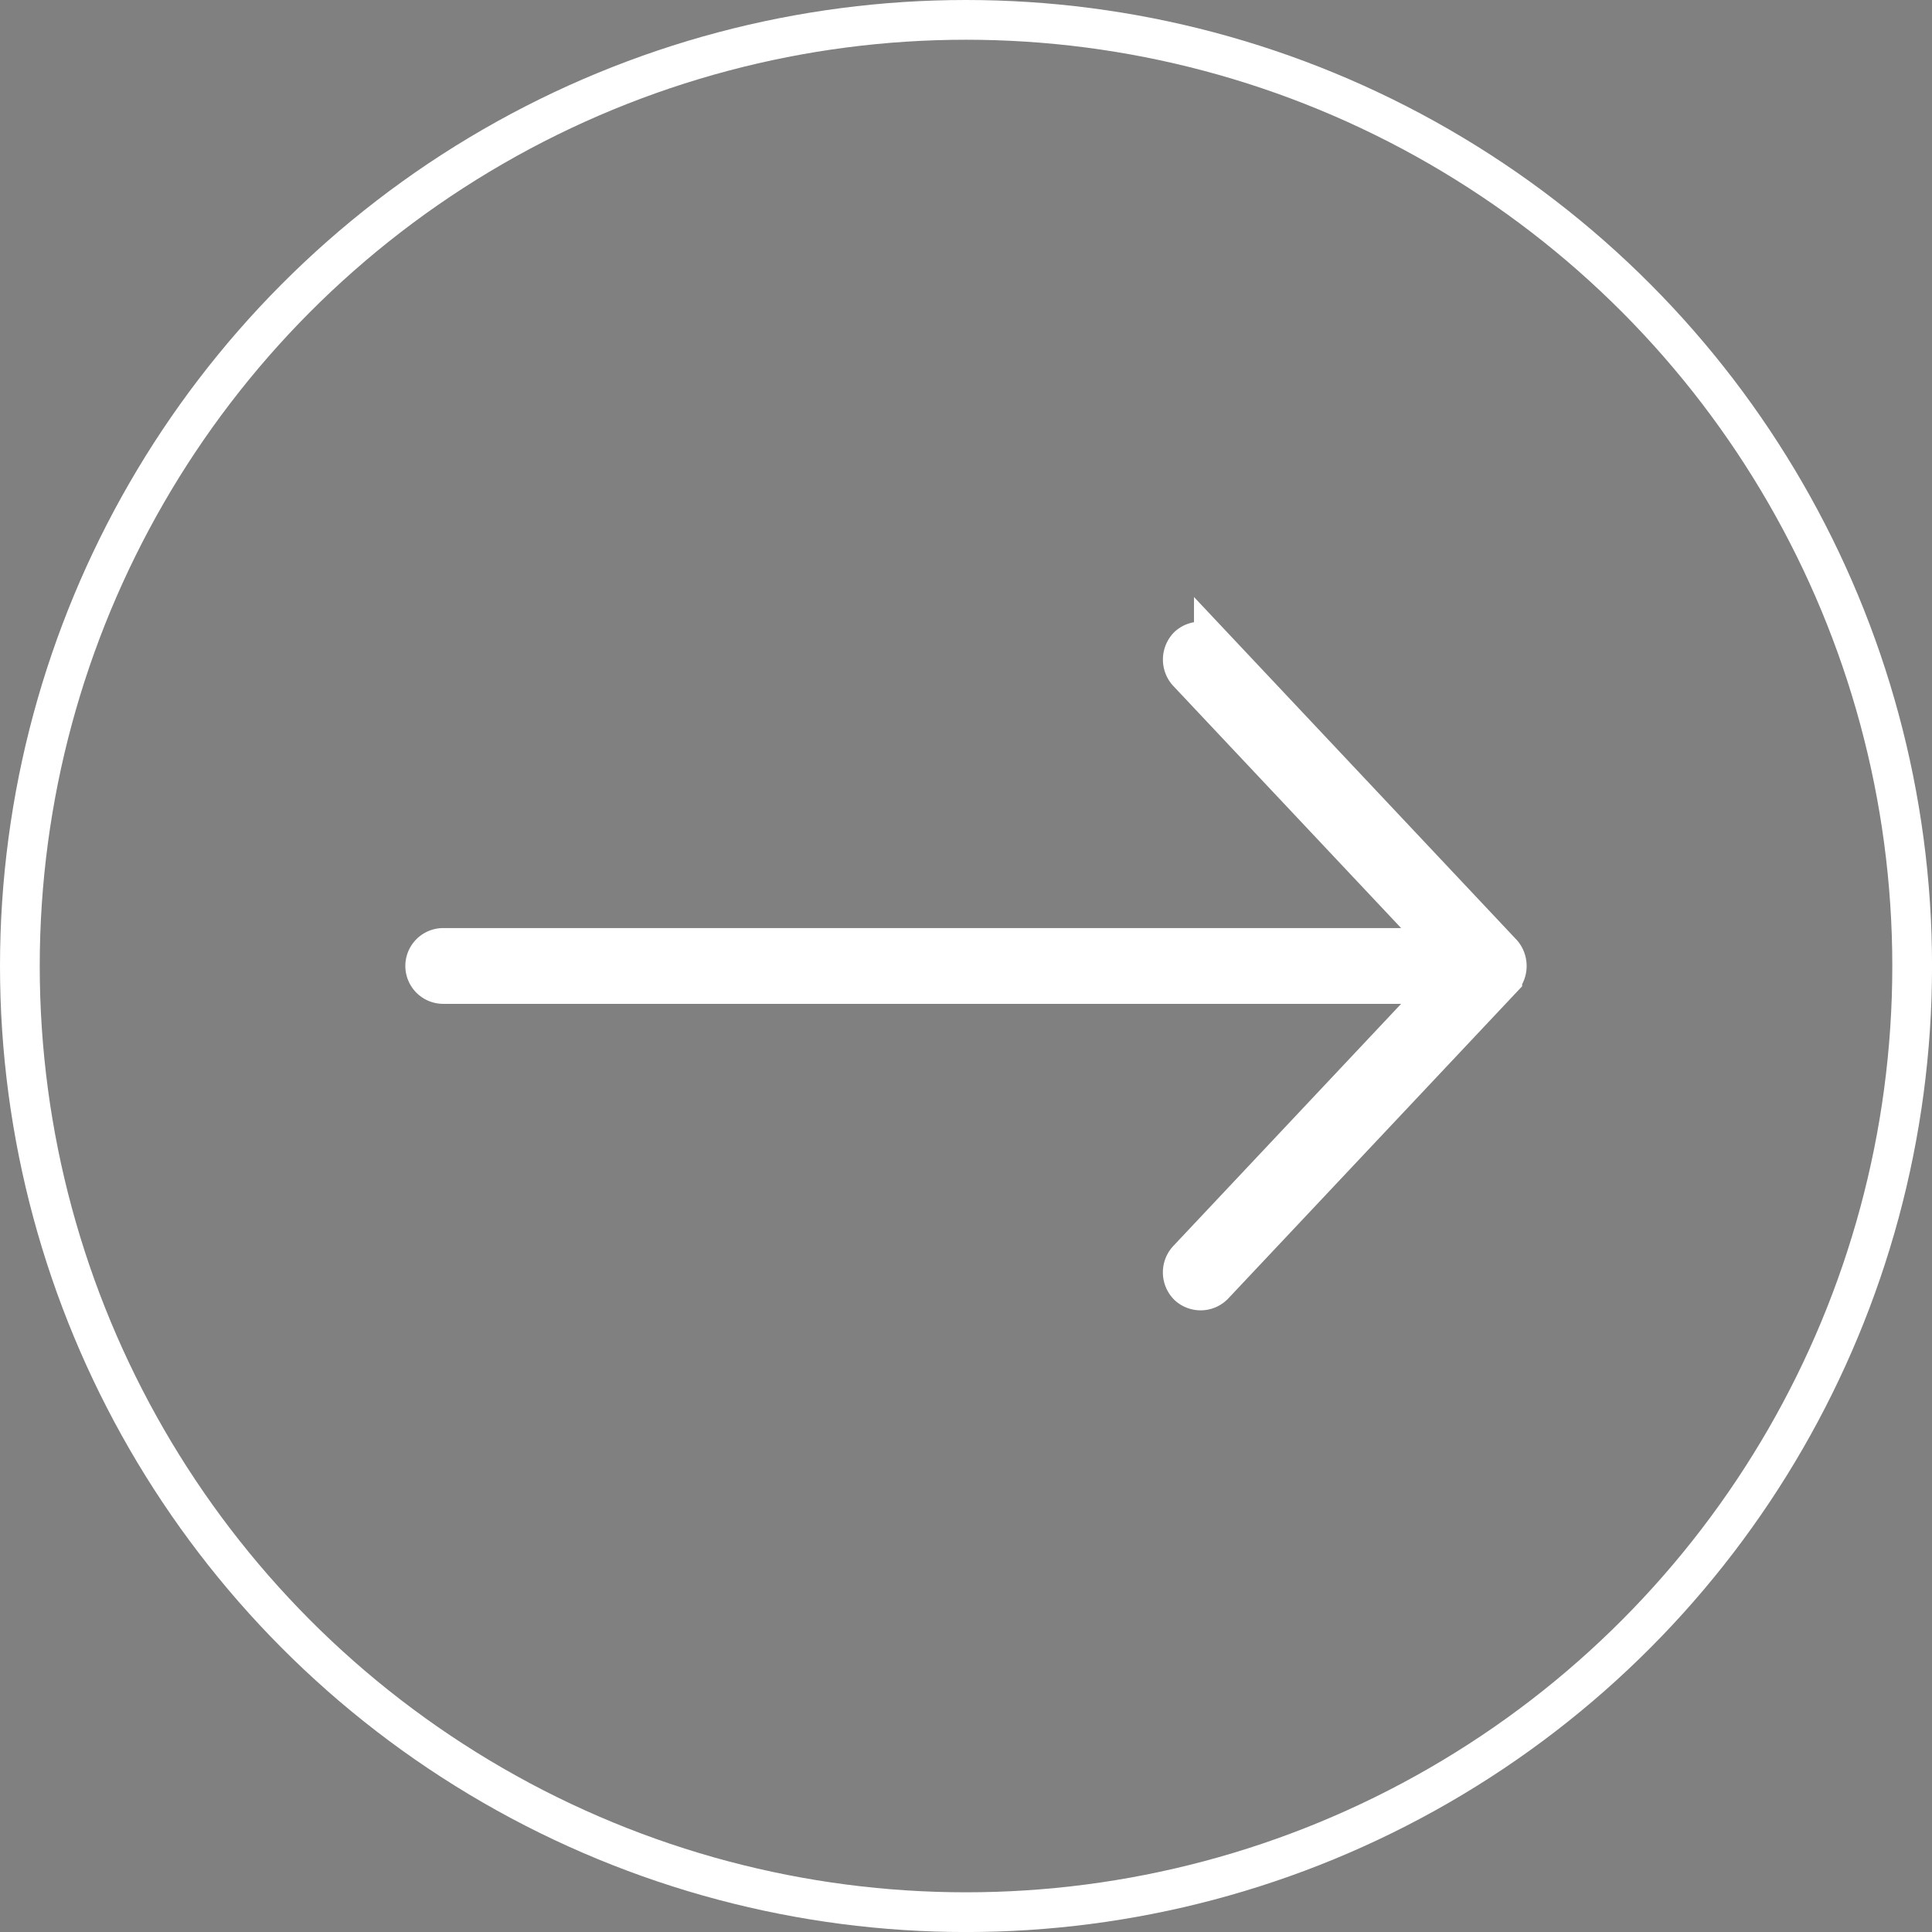
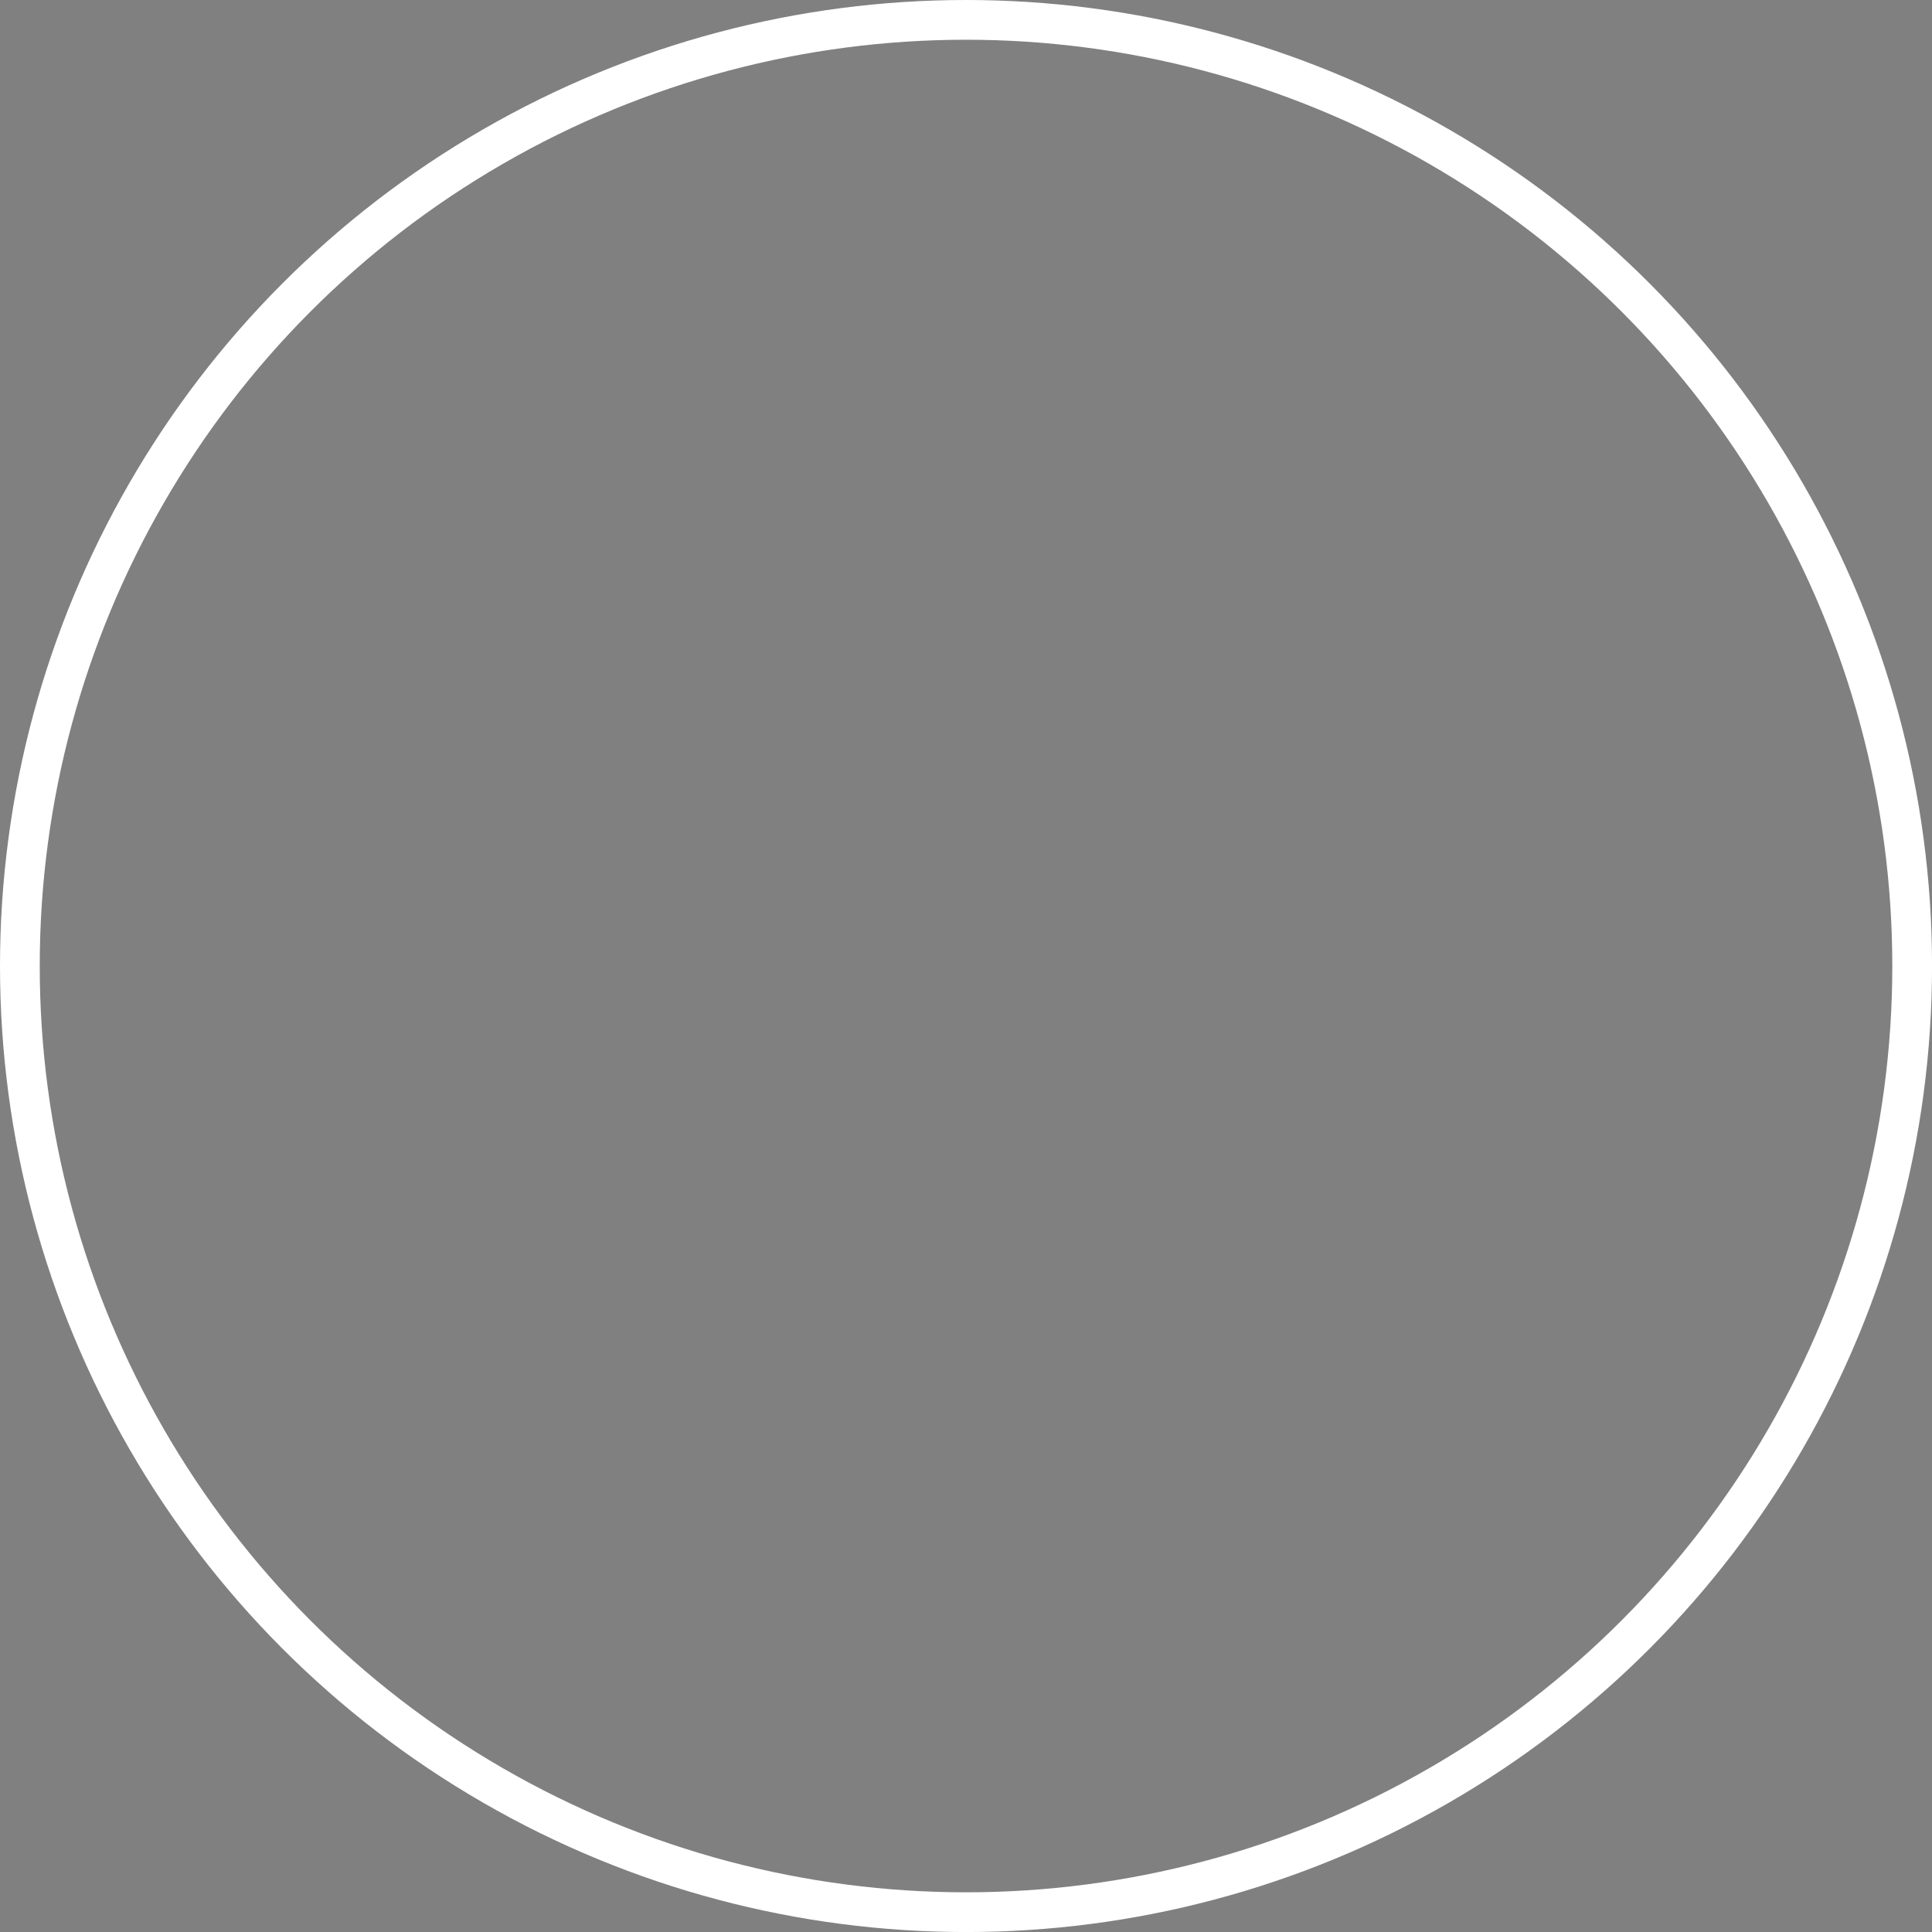
<svg xmlns="http://www.w3.org/2000/svg" width="48.619" height="48.619" viewBox="0 0 48.619 48.619">
  <rect x="0" y="0" width="48.619" height="48.619" fill="#808080" stroke="none" />
  <g id="Groupe_358" data-name="Groupe 358" transform="translate(-396.318 -195.424)">
    <circle id="Ellipse_3" data-name="Ellipse 3" cx="23.81" cy="23.81" r="23.81" transform="translate(396.818 195.924)" fill="none" stroke="#fff" stroke-miterlimit="10" stroke-width="1" />
    <g id="Groupe_356" data-name="Groupe 356">
-       <path id="Tracé_628" data-name="Tracé 628" d="M434.123,219.421l-7.258-7.712a.465.465,0,0,0-.645-.022.478.478,0,0,0-.022.646l6.536,6.946H407.472a.453.453,0,1,0,0,.907h25.262l-6.536,6.947a.474.474,0,0,0,.022.645.461.461,0,0,0,.645-.022l7.258-7.711a.487.487,0,0,0,0-.624Z" fill="#040506" stroke="#fff" stroke-width="1" />
-     </g>
+       </g>
  </g>
</svg>